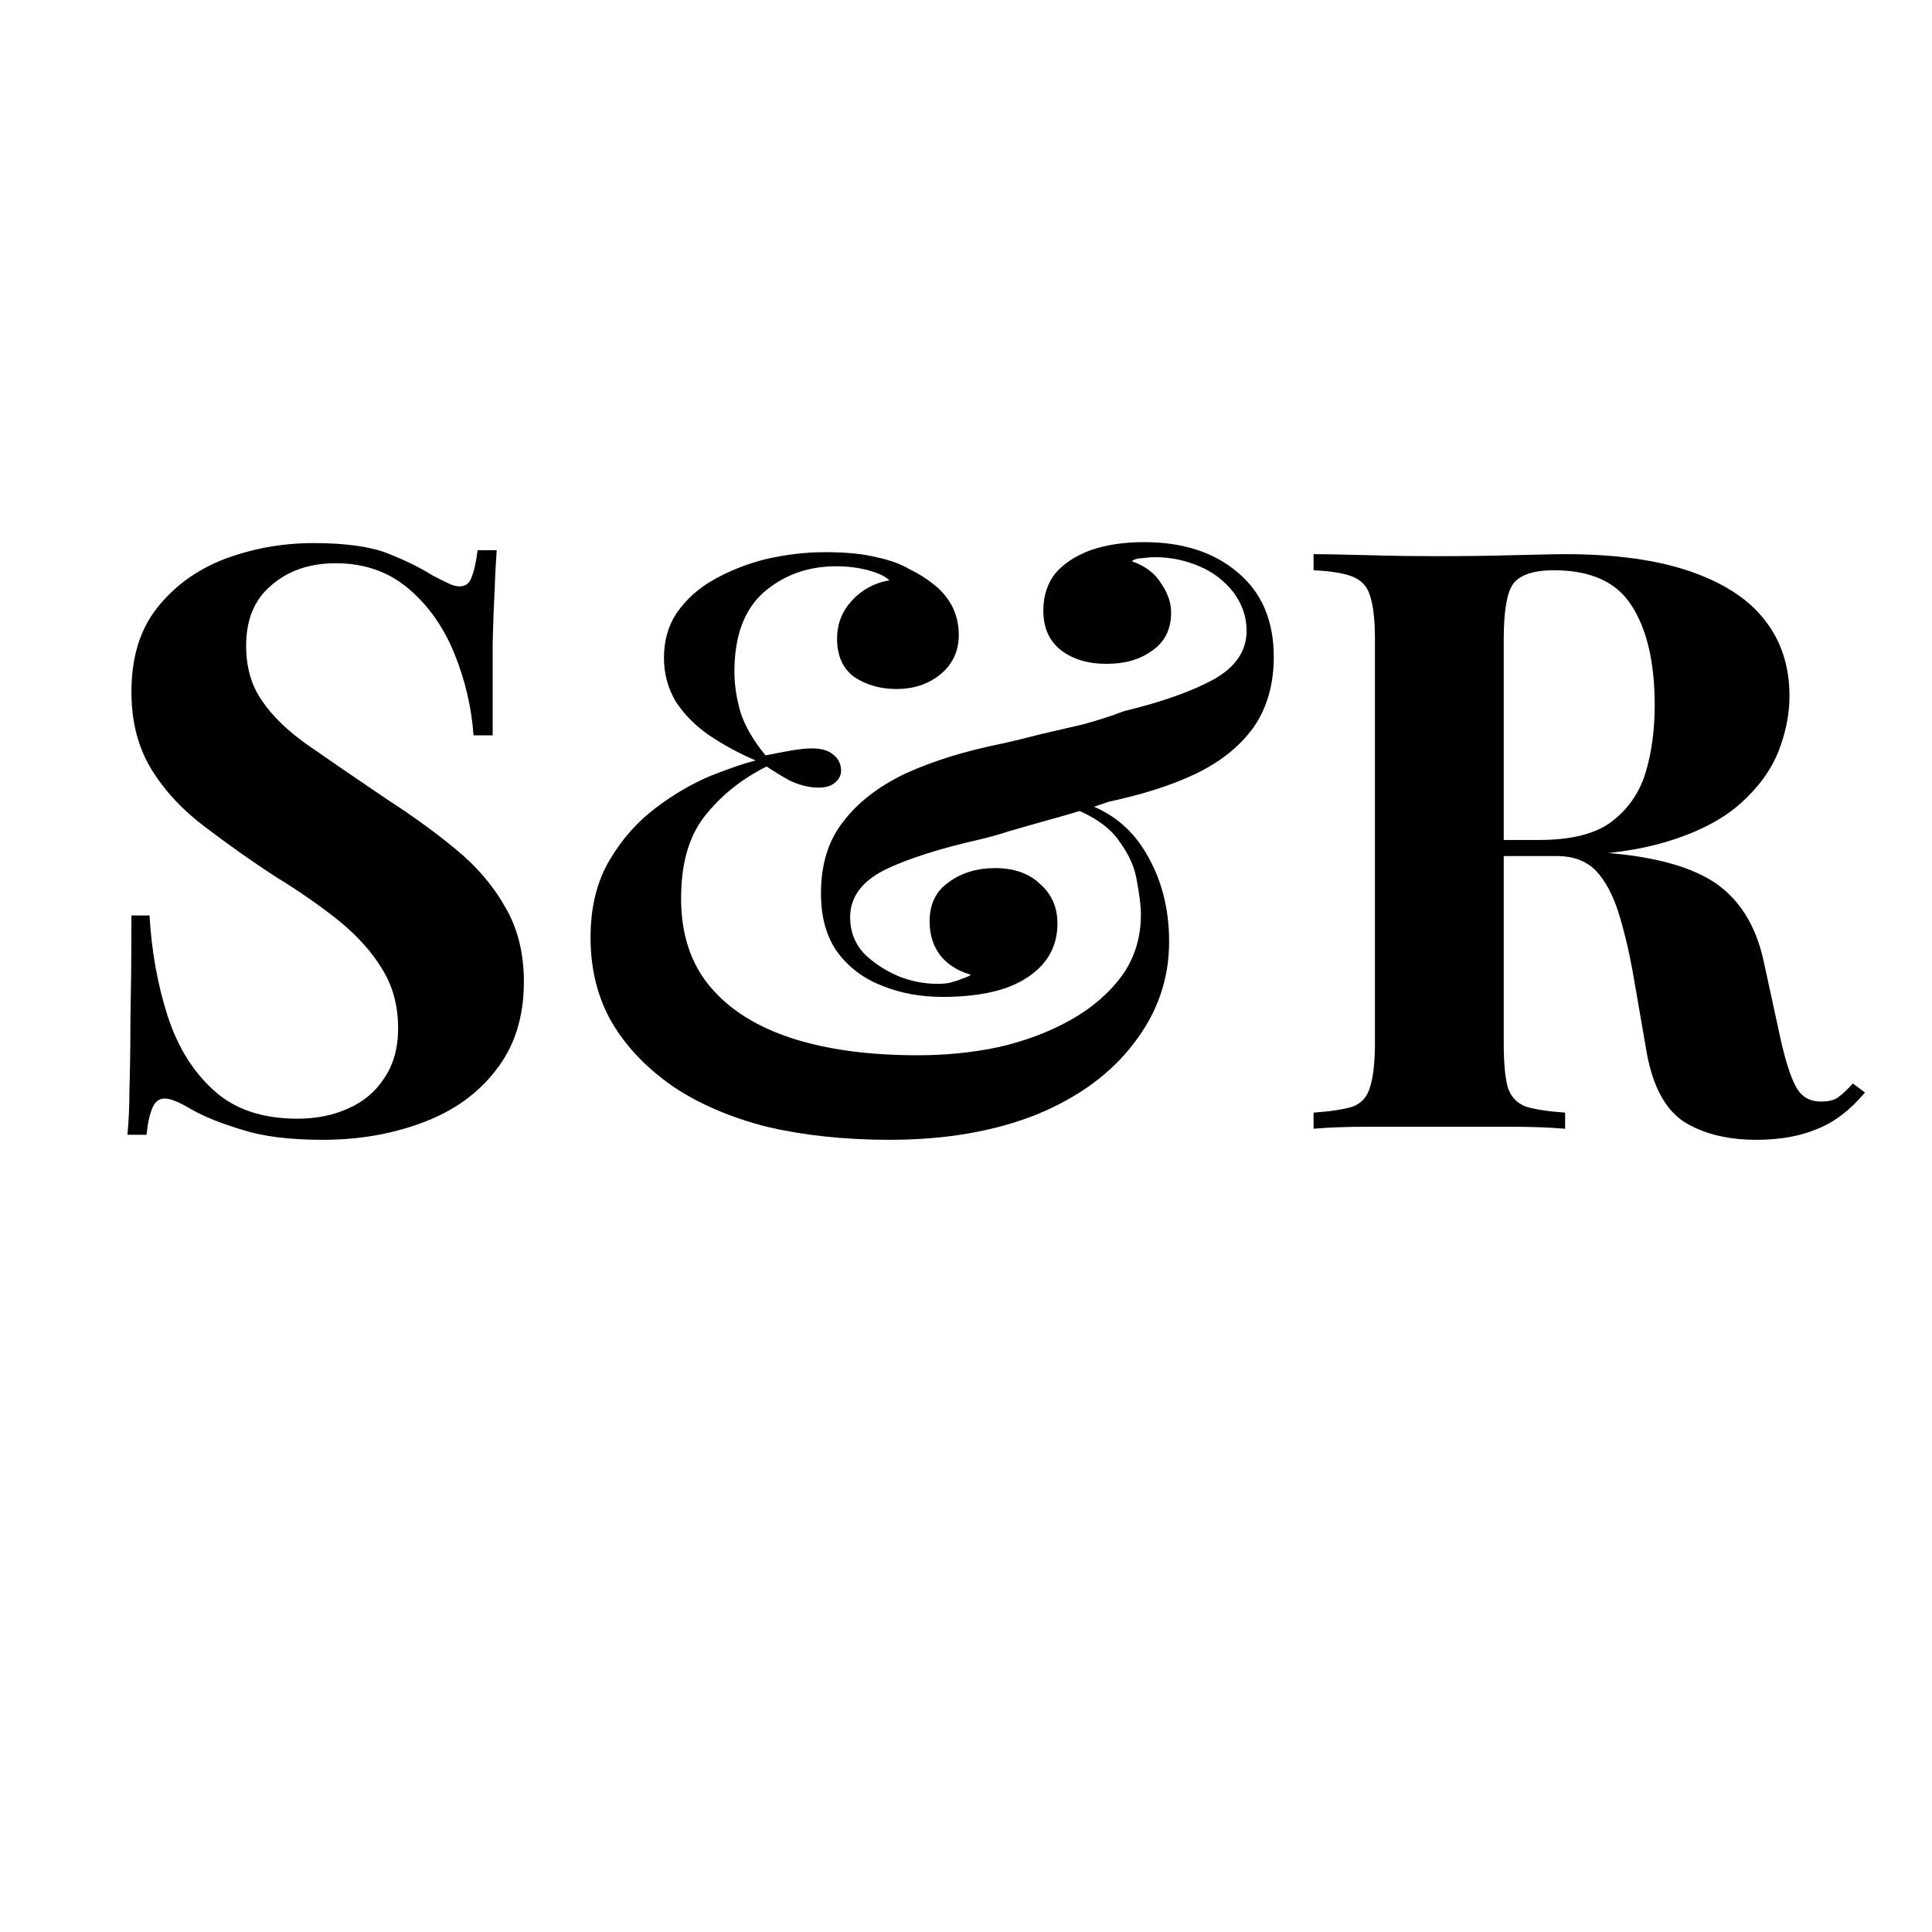
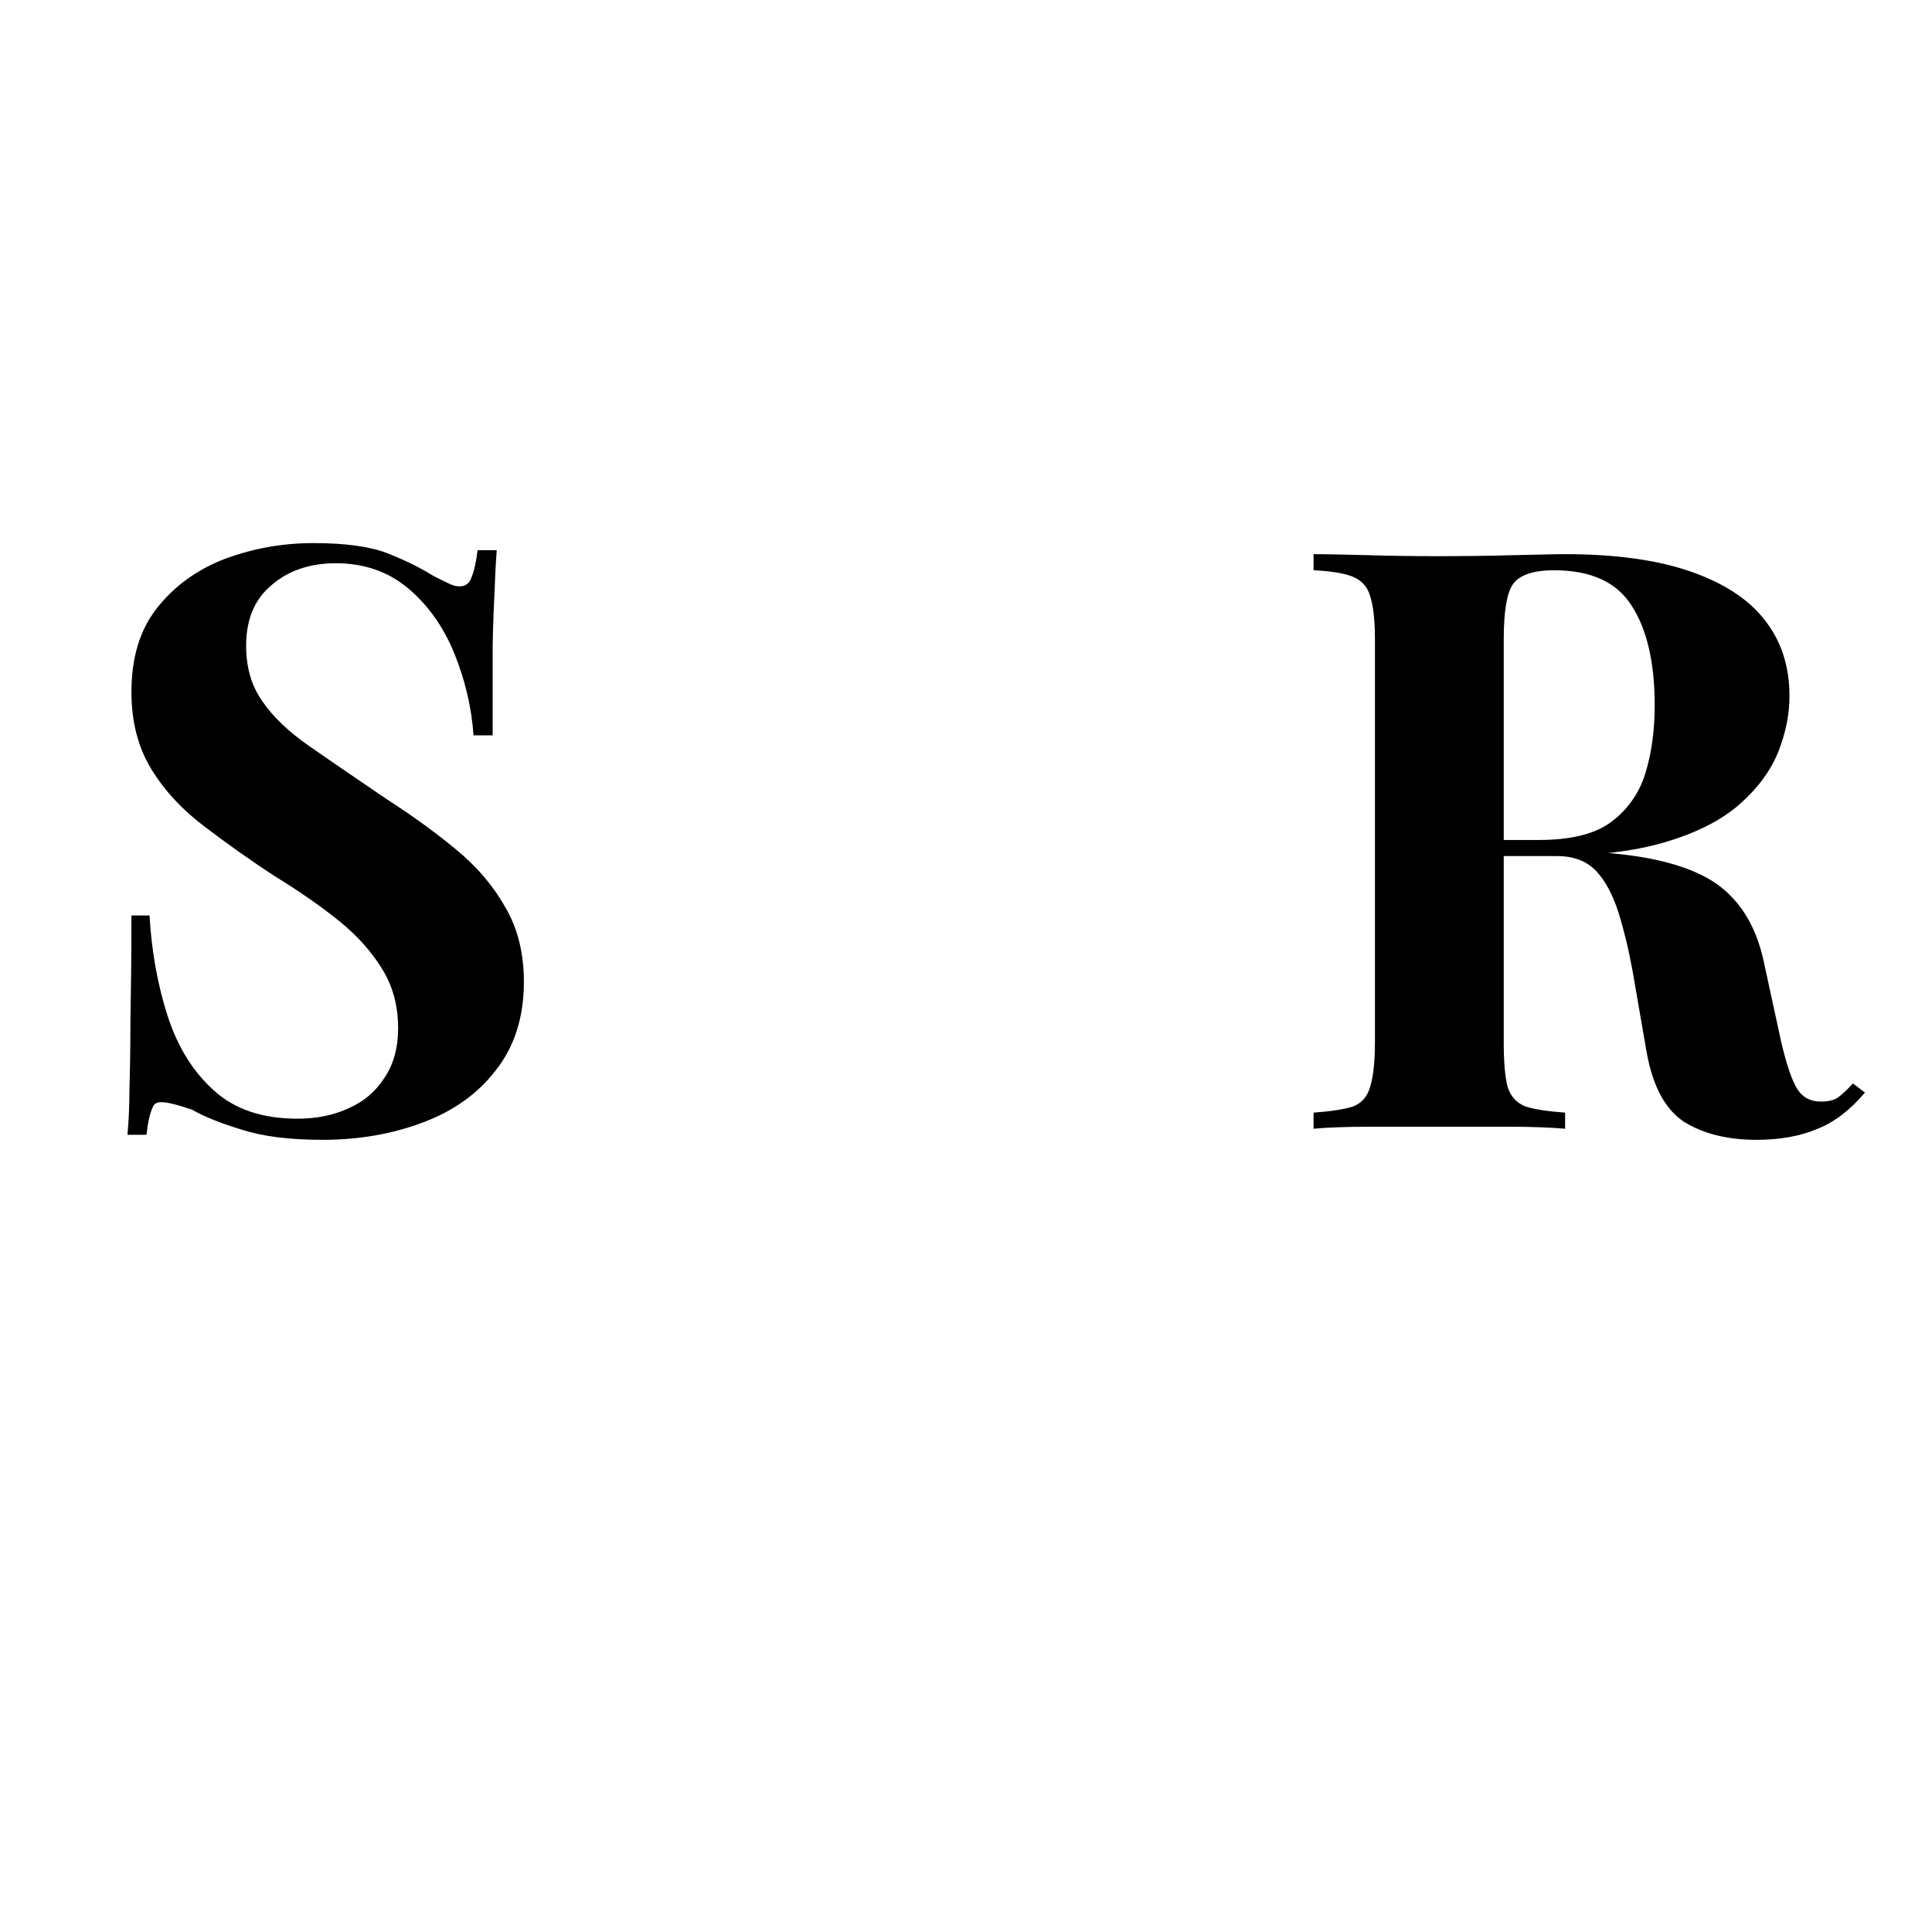
<svg xmlns="http://www.w3.org/2000/svg" version="1.2" preserveAspectRatio="xMidYMid meet" height="40" viewBox="0 0 30 30" zoomAndPan="magnify" width="40">
  <defs>
    <clipPath id="c3a515c46e">
      <path d="M 1 4 L 29.516 4 L 29.516 22 L 1 22 Z M 1 4" />
    </clipPath>
    <clipPath id="1ab4f9062f">
      <path d="M 0.18 4 L 8 4 L 8 14 L 0.18 14 Z M 0.18 4" />
    </clipPath>
    <clipPath id="a9ae1a0e8d">
      <rect height="18" y="0" width="29" x="0" />
    </clipPath>
  </defs>
  <g id="669b9d47ad">
    <g clip-path="url(#c3a515c46e)" clip-rule="nonzero">
      <g transform="matrix(1,0,0,1,1,4)">
        <g clip-path="url(#a9ae1a0e8d)">
          <g clip-path="url(#1ab4f9062f)" clip-rule="nonzero">
            <g style="fill:#000000;fill-opacity:1;">
              <g transform="translate(0.291, 13.527)">
-                 <path d="M 3.578 -9.094 C 4.078 -9.094 4.457 -9.039 4.719 -8.938 C 4.988 -8.832 5.223 -8.719 5.422 -8.594 C 5.523 -8.539 5.609 -8.5 5.672 -8.469 C 5.734 -8.438 5.789 -8.422 5.844 -8.422 C 5.938 -8.422 6 -8.469 6.031 -8.562 C 6.07 -8.656 6.102 -8.797 6.125 -8.984 L 6.422 -8.984 C 6.41 -8.816 6.398 -8.617 6.391 -8.391 C 6.379 -8.172 6.367 -7.879 6.359 -7.516 C 6.359 -7.16 6.359 -6.691 6.359 -6.109 L 6.062 -6.109 C 6.031 -6.547 5.93 -6.969 5.766 -7.375 C 5.598 -7.789 5.359 -8.129 5.047 -8.391 C 4.742 -8.648 4.367 -8.781 3.922 -8.781 C 3.516 -8.781 3.18 -8.664 2.922 -8.438 C 2.66 -8.219 2.531 -7.906 2.531 -7.5 C 2.531 -7.164 2.613 -6.879 2.781 -6.641 C 2.945 -6.398 3.191 -6.164 3.516 -5.938 C 3.848 -5.707 4.242 -5.438 4.703 -5.125 C 5.109 -4.863 5.469 -4.602 5.781 -4.344 C 6.102 -4.082 6.359 -3.785 6.547 -3.453 C 6.742 -3.129 6.844 -2.738 6.844 -2.281 C 6.844 -1.727 6.695 -1.27 6.406 -0.906 C 6.125 -0.539 5.742 -0.27 5.266 -0.094 C 4.797 0.082 4.281 0.172 3.719 0.172 C 3.195 0.172 2.781 0.117 2.469 0.016 C 2.156 -0.078 1.895 -0.18 1.688 -0.297 C 1.5 -0.41 1.359 -0.469 1.266 -0.469 C 1.18 -0.469 1.117 -0.422 1.078 -0.328 C 1.035 -0.234 1.004 -0.094 0.984 0.094 L 0.688 0.094 C 0.707 -0.113 0.719 -0.348 0.719 -0.609 C 0.727 -0.879 0.734 -1.227 0.734 -1.656 C 0.742 -2.094 0.75 -2.645 0.75 -3.312 L 1.031 -3.312 C 1.062 -2.758 1.156 -2.238 1.312 -1.75 C 1.469 -1.27 1.707 -0.883 2.031 -0.594 C 2.352 -0.301 2.785 -0.156 3.328 -0.156 C 3.617 -0.156 3.879 -0.207 4.109 -0.312 C 4.348 -0.414 4.535 -0.57 4.672 -0.781 C 4.816 -0.988 4.891 -1.25 4.891 -1.562 C 4.891 -1.914 4.805 -2.223 4.641 -2.484 C 4.484 -2.742 4.266 -2.988 3.984 -3.219 C 3.703 -3.445 3.375 -3.676 3 -3.906 C 2.602 -4.164 2.234 -4.426 1.891 -4.688 C 1.547 -4.945 1.27 -5.242 1.062 -5.578 C 0.852 -5.922 0.75 -6.32 0.75 -6.781 C 0.75 -7.312 0.879 -7.742 1.141 -8.078 C 1.41 -8.422 1.758 -8.676 2.188 -8.844 C 2.625 -9.008 3.086 -9.094 3.578 -9.094 Z M 3.578 -9.094" style="stroke:none" />
+                 <path d="M 3.578 -9.094 C 4.078 -9.094 4.457 -9.039 4.719 -8.938 C 4.988 -8.832 5.223 -8.719 5.422 -8.594 C 5.523 -8.539 5.609 -8.5 5.672 -8.469 C 5.734 -8.438 5.789 -8.422 5.844 -8.422 C 5.938 -8.422 6 -8.469 6.031 -8.562 C 6.07 -8.656 6.102 -8.797 6.125 -8.984 L 6.422 -8.984 C 6.41 -8.816 6.398 -8.617 6.391 -8.391 C 6.379 -8.172 6.367 -7.879 6.359 -7.516 C 6.359 -7.16 6.359 -6.691 6.359 -6.109 L 6.062 -6.109 C 6.031 -6.547 5.93 -6.969 5.766 -7.375 C 5.598 -7.789 5.359 -8.129 5.047 -8.391 C 4.742 -8.648 4.367 -8.781 3.922 -8.781 C 3.516 -8.781 3.18 -8.664 2.922 -8.438 C 2.66 -8.219 2.531 -7.906 2.531 -7.5 C 2.531 -7.164 2.613 -6.879 2.781 -6.641 C 2.945 -6.398 3.191 -6.164 3.516 -5.938 C 3.848 -5.707 4.242 -5.438 4.703 -5.125 C 5.109 -4.863 5.469 -4.602 5.781 -4.344 C 6.102 -4.082 6.359 -3.785 6.547 -3.453 C 6.742 -3.129 6.844 -2.738 6.844 -2.281 C 6.844 -1.727 6.695 -1.27 6.406 -0.906 C 6.125 -0.539 5.742 -0.27 5.266 -0.094 C 4.797 0.082 4.281 0.172 3.719 0.172 C 3.195 0.172 2.781 0.117 2.469 0.016 C 2.156 -0.078 1.895 -0.18 1.688 -0.297 C 1.18 -0.469 1.117 -0.422 1.078 -0.328 C 1.035 -0.234 1.004 -0.094 0.984 0.094 L 0.688 0.094 C 0.707 -0.113 0.719 -0.348 0.719 -0.609 C 0.727 -0.879 0.734 -1.227 0.734 -1.656 C 0.742 -2.094 0.75 -2.645 0.75 -3.312 L 1.031 -3.312 C 1.062 -2.758 1.156 -2.238 1.312 -1.75 C 1.469 -1.27 1.707 -0.883 2.031 -0.594 C 2.352 -0.301 2.785 -0.156 3.328 -0.156 C 3.617 -0.156 3.879 -0.207 4.109 -0.312 C 4.348 -0.414 4.535 -0.57 4.672 -0.781 C 4.816 -0.988 4.891 -1.25 4.891 -1.562 C 4.891 -1.914 4.805 -2.223 4.641 -2.484 C 4.484 -2.742 4.266 -2.988 3.984 -3.219 C 3.703 -3.445 3.375 -3.676 3 -3.906 C 2.602 -4.164 2.234 -4.426 1.891 -4.688 C 1.547 -4.945 1.27 -5.242 1.062 -5.578 C 0.852 -5.922 0.75 -6.32 0.75 -6.781 C 0.75 -7.312 0.879 -7.742 1.141 -8.078 C 1.41 -8.422 1.758 -8.676 2.188 -8.844 C 2.625 -9.008 3.086 -9.094 3.578 -9.094 Z M 3.578 -9.094" style="stroke:none" />
              </g>
            </g>
          </g>
          <g style="fill:#000000;fill-opacity:1;">
            <g transform="translate(7.654, 13.527)">
-               <path d="M 4.156 -8.953 C 4.488 -8.953 4.754 -8.926 4.953 -8.875 C 5.16 -8.832 5.332 -8.77 5.469 -8.688 C 5.602 -8.625 5.727 -8.547 5.844 -8.453 C 5.957 -8.367 6.051 -8.258 6.125 -8.125 C 6.195 -7.988 6.234 -7.836 6.234 -7.672 C 6.234 -7.41 6.133 -7.203 5.938 -7.047 C 5.75 -6.898 5.523 -6.828 5.266 -6.828 C 5.016 -6.828 4.797 -6.891 4.609 -7.016 C 4.43 -7.148 4.344 -7.348 4.344 -7.609 C 4.344 -7.828 4.414 -8.02 4.562 -8.188 C 4.719 -8.363 4.914 -8.473 5.156 -8.516 C 5.094 -8.578 4.984 -8.629 4.828 -8.672 C 4.68 -8.711 4.516 -8.734 4.328 -8.734 C 3.891 -8.734 3.516 -8.598 3.203 -8.328 C 2.898 -8.055 2.75 -7.645 2.75 -7.094 C 2.75 -6.895 2.781 -6.688 2.844 -6.469 C 2.914 -6.25 3.047 -6.023 3.234 -5.797 C 3.379 -5.828 3.516 -5.852 3.641 -5.875 C 3.766 -5.895 3.867 -5.906 3.953 -5.906 C 4.098 -5.906 4.207 -5.875 4.281 -5.812 C 4.363 -5.75 4.406 -5.664 4.406 -5.562 C 4.406 -5.488 4.375 -5.426 4.312 -5.375 C 4.25 -5.32 4.164 -5.297 4.062 -5.297 C 3.914 -5.297 3.766 -5.332 3.609 -5.406 C 3.461 -5.488 3.344 -5.562 3.25 -5.625 C 2.852 -5.426 2.531 -5.164 2.281 -4.844 C 2.039 -4.531 1.922 -4.109 1.922 -3.578 C 1.922 -3.023 2.07 -2.566 2.375 -2.203 C 2.676 -1.848 3.098 -1.582 3.641 -1.406 C 4.191 -1.227 4.844 -1.141 5.594 -1.141 C 6.02 -1.141 6.438 -1.18 6.844 -1.266 C 7.258 -1.359 7.633 -1.5 7.969 -1.688 C 8.301 -1.875 8.566 -2.102 8.766 -2.375 C 8.961 -2.645 9.062 -2.961 9.062 -3.328 C 9.062 -3.461 9.039 -3.633 9 -3.844 C 8.969 -4.051 8.879 -4.254 8.734 -4.453 C 8.598 -4.66 8.363 -4.832 8.031 -4.969 L 8.125 -5.078 C 8.57 -4.941 8.91 -4.676 9.141 -4.281 C 9.379 -3.883 9.5 -3.426 9.5 -2.906 C 9.5 -2.32 9.316 -1.797 8.953 -1.328 C 8.598 -0.859 8.094 -0.488 7.438 -0.219 C 6.789 0.039 6.031 0.172 5.156 0.172 C 4.457 0.172 3.82 0.102 3.25 -0.031 C 2.688 -0.176 2.203 -0.383 1.797 -0.656 C 1.391 -0.938 1.07 -1.27 0.844 -1.656 C 0.625 -2.039 0.516 -2.477 0.516 -2.969 C 0.516 -3.438 0.613 -3.836 0.812 -4.172 C 1.008 -4.504 1.25 -4.773 1.531 -4.984 C 1.82 -5.203 2.109 -5.367 2.391 -5.484 C 2.68 -5.598 2.91 -5.676 3.078 -5.719 C 2.816 -5.832 2.578 -5.961 2.359 -6.109 C 2.148 -6.254 1.977 -6.426 1.844 -6.625 C 1.719 -6.832 1.656 -7.062 1.656 -7.312 C 1.656 -7.582 1.723 -7.816 1.859 -8.016 C 2.004 -8.223 2.195 -8.395 2.438 -8.531 C 2.676 -8.664 2.941 -8.77 3.234 -8.844 C 3.535 -8.914 3.844 -8.953 4.156 -8.953 Z M 9.109 -9.109 C 9.711 -9.109 10.195 -8.953 10.562 -8.641 C 10.938 -8.328 11.125 -7.891 11.125 -7.328 C 11.125 -6.898 11.02 -6.535 10.812 -6.234 C 10.602 -5.941 10.305 -5.703 9.922 -5.516 C 9.547 -5.336 9.094 -5.191 8.562 -5.078 C 8.445 -5.035 8.301 -4.988 8.125 -4.938 C 7.945 -4.883 7.766 -4.832 7.578 -4.781 C 7.391 -4.727 7.207 -4.676 7.031 -4.625 C 6.863 -4.57 6.719 -4.531 6.594 -4.5 C 5.938 -4.352 5.43 -4.191 5.078 -4.016 C 4.723 -3.836 4.547 -3.594 4.547 -3.281 C 4.547 -3.07 4.613 -2.891 4.75 -2.734 C 4.895 -2.586 5.07 -2.469 5.281 -2.375 C 5.488 -2.289 5.695 -2.25 5.906 -2.25 C 5.969 -2.25 6.031 -2.254 6.094 -2.266 C 6.164 -2.285 6.227 -2.305 6.281 -2.328 C 6.344 -2.348 6.391 -2.367 6.422 -2.391 C 6.211 -2.453 6.051 -2.555 5.938 -2.703 C 5.832 -2.848 5.781 -3.02 5.781 -3.219 C 5.781 -3.488 5.879 -3.691 6.078 -3.828 C 6.273 -3.973 6.516 -4.047 6.797 -4.047 C 7.098 -4.047 7.332 -3.961 7.5 -3.797 C 7.676 -3.641 7.766 -3.438 7.766 -3.188 C 7.766 -2.926 7.68 -2.707 7.516 -2.531 C 7.359 -2.363 7.145 -2.238 6.875 -2.156 C 6.613 -2.082 6.316 -2.047 5.984 -2.047 C 5.648 -2.047 5.336 -2.102 5.047 -2.219 C 4.754 -2.332 4.52 -2.508 4.344 -2.75 C 4.176 -2.988 4.094 -3.289 4.094 -3.656 C 4.094 -4.102 4.207 -4.473 4.438 -4.766 C 4.664 -5.066 4.988 -5.316 5.406 -5.516 C 5.832 -5.711 6.336 -5.867 6.922 -5.984 C 7.098 -6.023 7.289 -6.07 7.5 -6.125 C 7.719 -6.176 7.941 -6.227 8.172 -6.281 C 8.398 -6.344 8.609 -6.41 8.797 -6.484 C 9.398 -6.629 9.867 -6.797 10.203 -6.984 C 10.535 -7.172 10.703 -7.422 10.703 -7.734 C 10.703 -7.953 10.633 -8.148 10.5 -8.328 C 10.363 -8.504 10.188 -8.641 9.969 -8.734 C 9.75 -8.828 9.52 -8.875 9.281 -8.875 C 9.207 -8.875 9.141 -8.867 9.078 -8.859 C 9.016 -8.859 8.961 -8.844 8.922 -8.812 C 9.129 -8.738 9.281 -8.625 9.375 -8.469 C 9.477 -8.32 9.531 -8.172 9.531 -8.016 C 9.531 -7.754 9.43 -7.555 9.234 -7.422 C 9.047 -7.285 8.812 -7.219 8.531 -7.219 C 8.238 -7.219 8 -7.289 7.812 -7.438 C 7.633 -7.582 7.547 -7.785 7.547 -8.047 C 7.547 -8.273 7.609 -8.469 7.734 -8.625 C 7.867 -8.781 8.051 -8.898 8.281 -8.984 C 8.52 -9.066 8.797 -9.109 9.109 -9.109 Z M 9.109 -9.109" style="stroke:none" />
-             </g>
+               </g>
          </g>
          <g style="fill:#000000;fill-opacity:1;">
            <g transform="translate(18.975, 13.527)">
              <path d="M 0.422 -8.922 C 0.641 -8.922 0.926 -8.914 1.281 -8.906 C 1.633 -8.895 1.988 -8.891 2.344 -8.891 C 2.75 -8.891 3.141 -8.895 3.516 -8.906 C 3.891 -8.914 4.16 -8.922 4.328 -8.922 C 5.109 -8.922 5.754 -8.832 6.266 -8.656 C 6.785 -8.477 7.172 -8.227 7.422 -7.906 C 7.68 -7.582 7.812 -7.188 7.812 -6.719 C 7.812 -6.438 7.754 -6.148 7.641 -5.859 C 7.523 -5.566 7.328 -5.297 7.047 -5.047 C 6.766 -4.797 6.379 -4.598 5.891 -4.453 C 5.398 -4.305 4.785 -4.234 4.047 -4.234 L 2.844 -4.234 L 2.844 -4.484 L 3.922 -4.484 C 4.422 -4.484 4.797 -4.578 5.047 -4.766 C 5.305 -4.961 5.484 -5.219 5.578 -5.531 C 5.672 -5.844 5.719 -6.191 5.719 -6.578 C 5.719 -7.242 5.598 -7.758 5.359 -8.125 C 5.129 -8.488 4.727 -8.672 4.156 -8.672 C 3.832 -8.672 3.617 -8.598 3.516 -8.453 C 3.422 -8.316 3.375 -8.031 3.375 -7.594 L 3.375 -1.344 C 3.375 -1.031 3.395 -0.797 3.438 -0.641 C 3.488 -0.492 3.582 -0.395 3.719 -0.344 C 3.852 -0.301 4.055 -0.27 4.328 -0.25 L 4.328 0 C 4.098 -0.02 3.812 -0.031 3.469 -0.031 C 3.125 -0.031 2.773 -0.031 2.422 -0.031 C 2.016 -0.031 1.633 -0.031 1.281 -0.031 C 0.926 -0.031 0.641 -0.02 0.422 0 L 0.422 -0.25 C 0.691 -0.27 0.895 -0.301 1.031 -0.344 C 1.164 -0.395 1.254 -0.492 1.297 -0.641 C 1.348 -0.797 1.375 -1.031 1.375 -1.344 L 1.375 -7.594 C 1.375 -7.906 1.348 -8.133 1.297 -8.281 C 1.254 -8.426 1.16 -8.523 1.016 -8.578 C 0.879 -8.629 0.68 -8.66 0.422 -8.672 Z M 2.812 -4.453 C 3.176 -4.441 3.488 -4.422 3.75 -4.391 C 4.02 -4.367 4.254 -4.348 4.453 -4.328 C 4.648 -4.305 4.832 -4.289 5 -4.281 C 5.758 -4.219 6.32 -4.055 6.688 -3.797 C 7.051 -3.535 7.289 -3.145 7.406 -2.625 L 7.688 -1.328 C 7.77 -0.984 7.852 -0.742 7.938 -0.609 C 8.02 -0.484 8.141 -0.422 8.297 -0.422 C 8.41 -0.422 8.5 -0.441 8.562 -0.484 C 8.633 -0.535 8.711 -0.609 8.797 -0.703 L 8.984 -0.562 C 8.754 -0.289 8.508 -0.102 8.25 0 C 7.988 0.113 7.672 0.172 7.297 0.172 C 6.848 0.172 6.473 0.078 6.172 -0.109 C 5.879 -0.305 5.688 -0.664 5.594 -1.188 L 5.375 -2.453 C 5.312 -2.797 5.238 -3.098 5.156 -3.359 C 5.07 -3.629 4.957 -3.844 4.812 -4 C 4.664 -4.156 4.461 -4.234 4.203 -4.234 L 2.844 -4.234 Z M 2.812 -4.453" style="stroke:none" />
            </g>
          </g>
        </g>
      </g>
    </g>
  </g>
</svg>